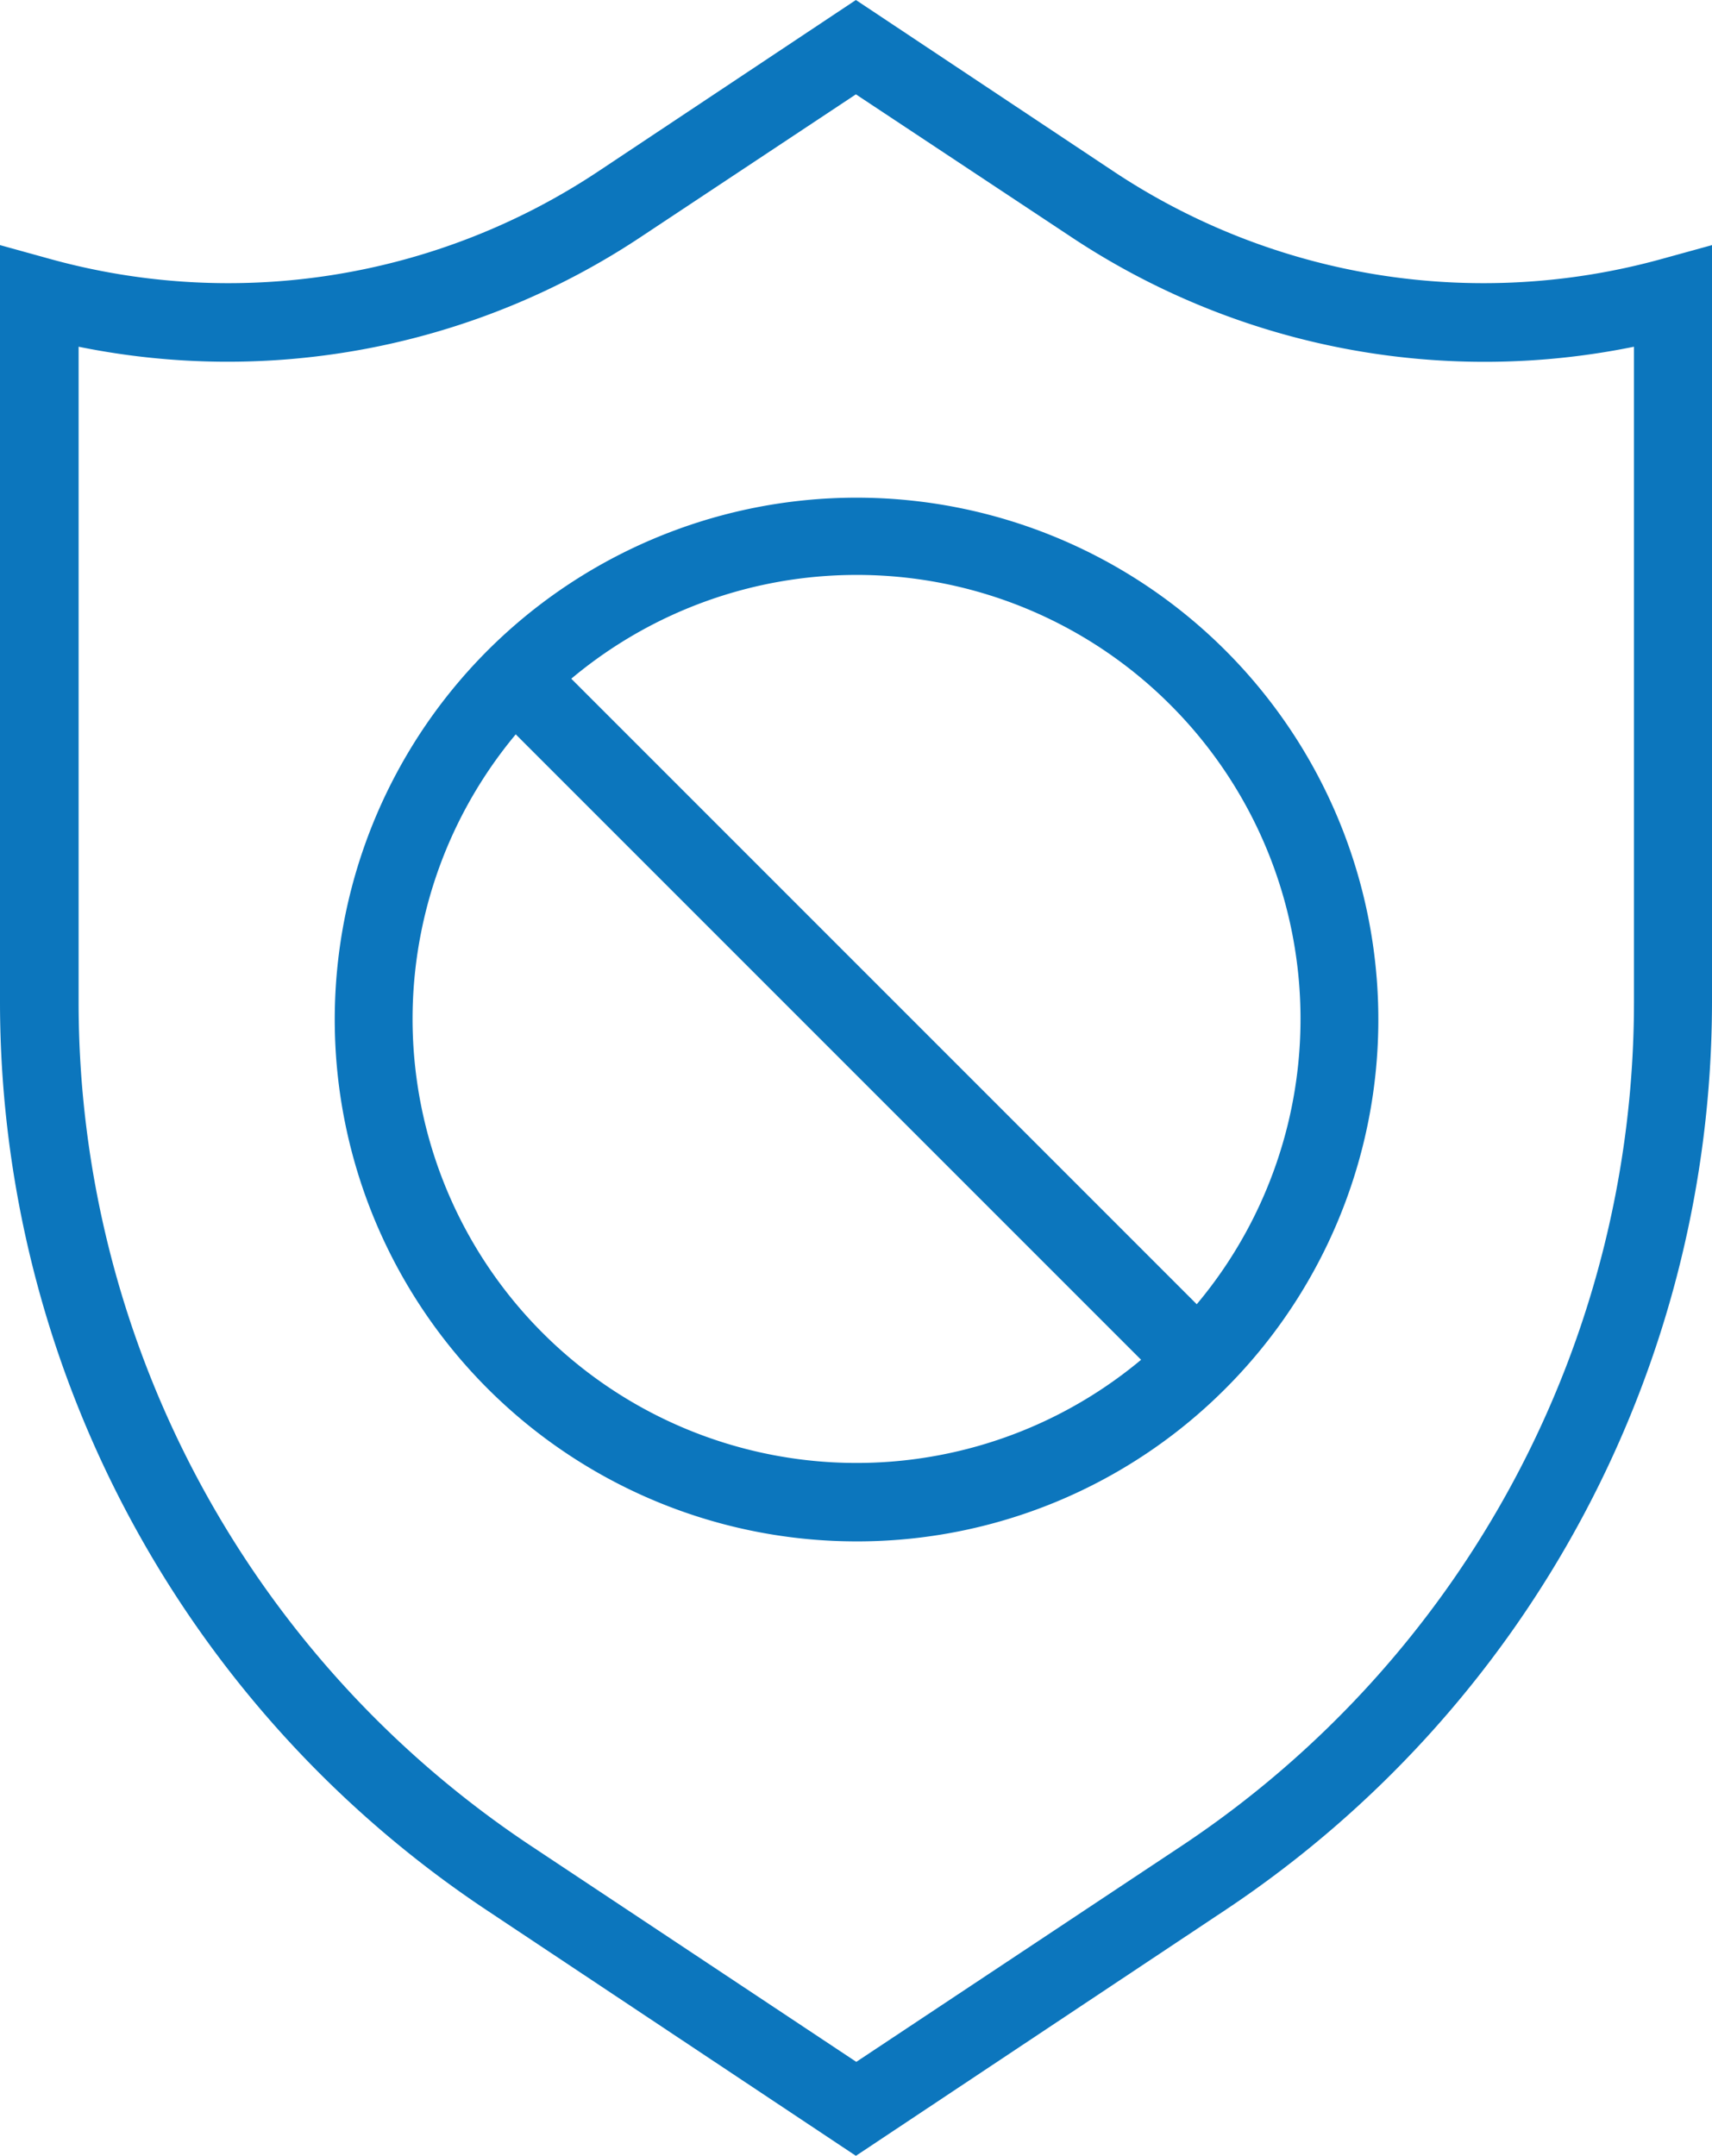
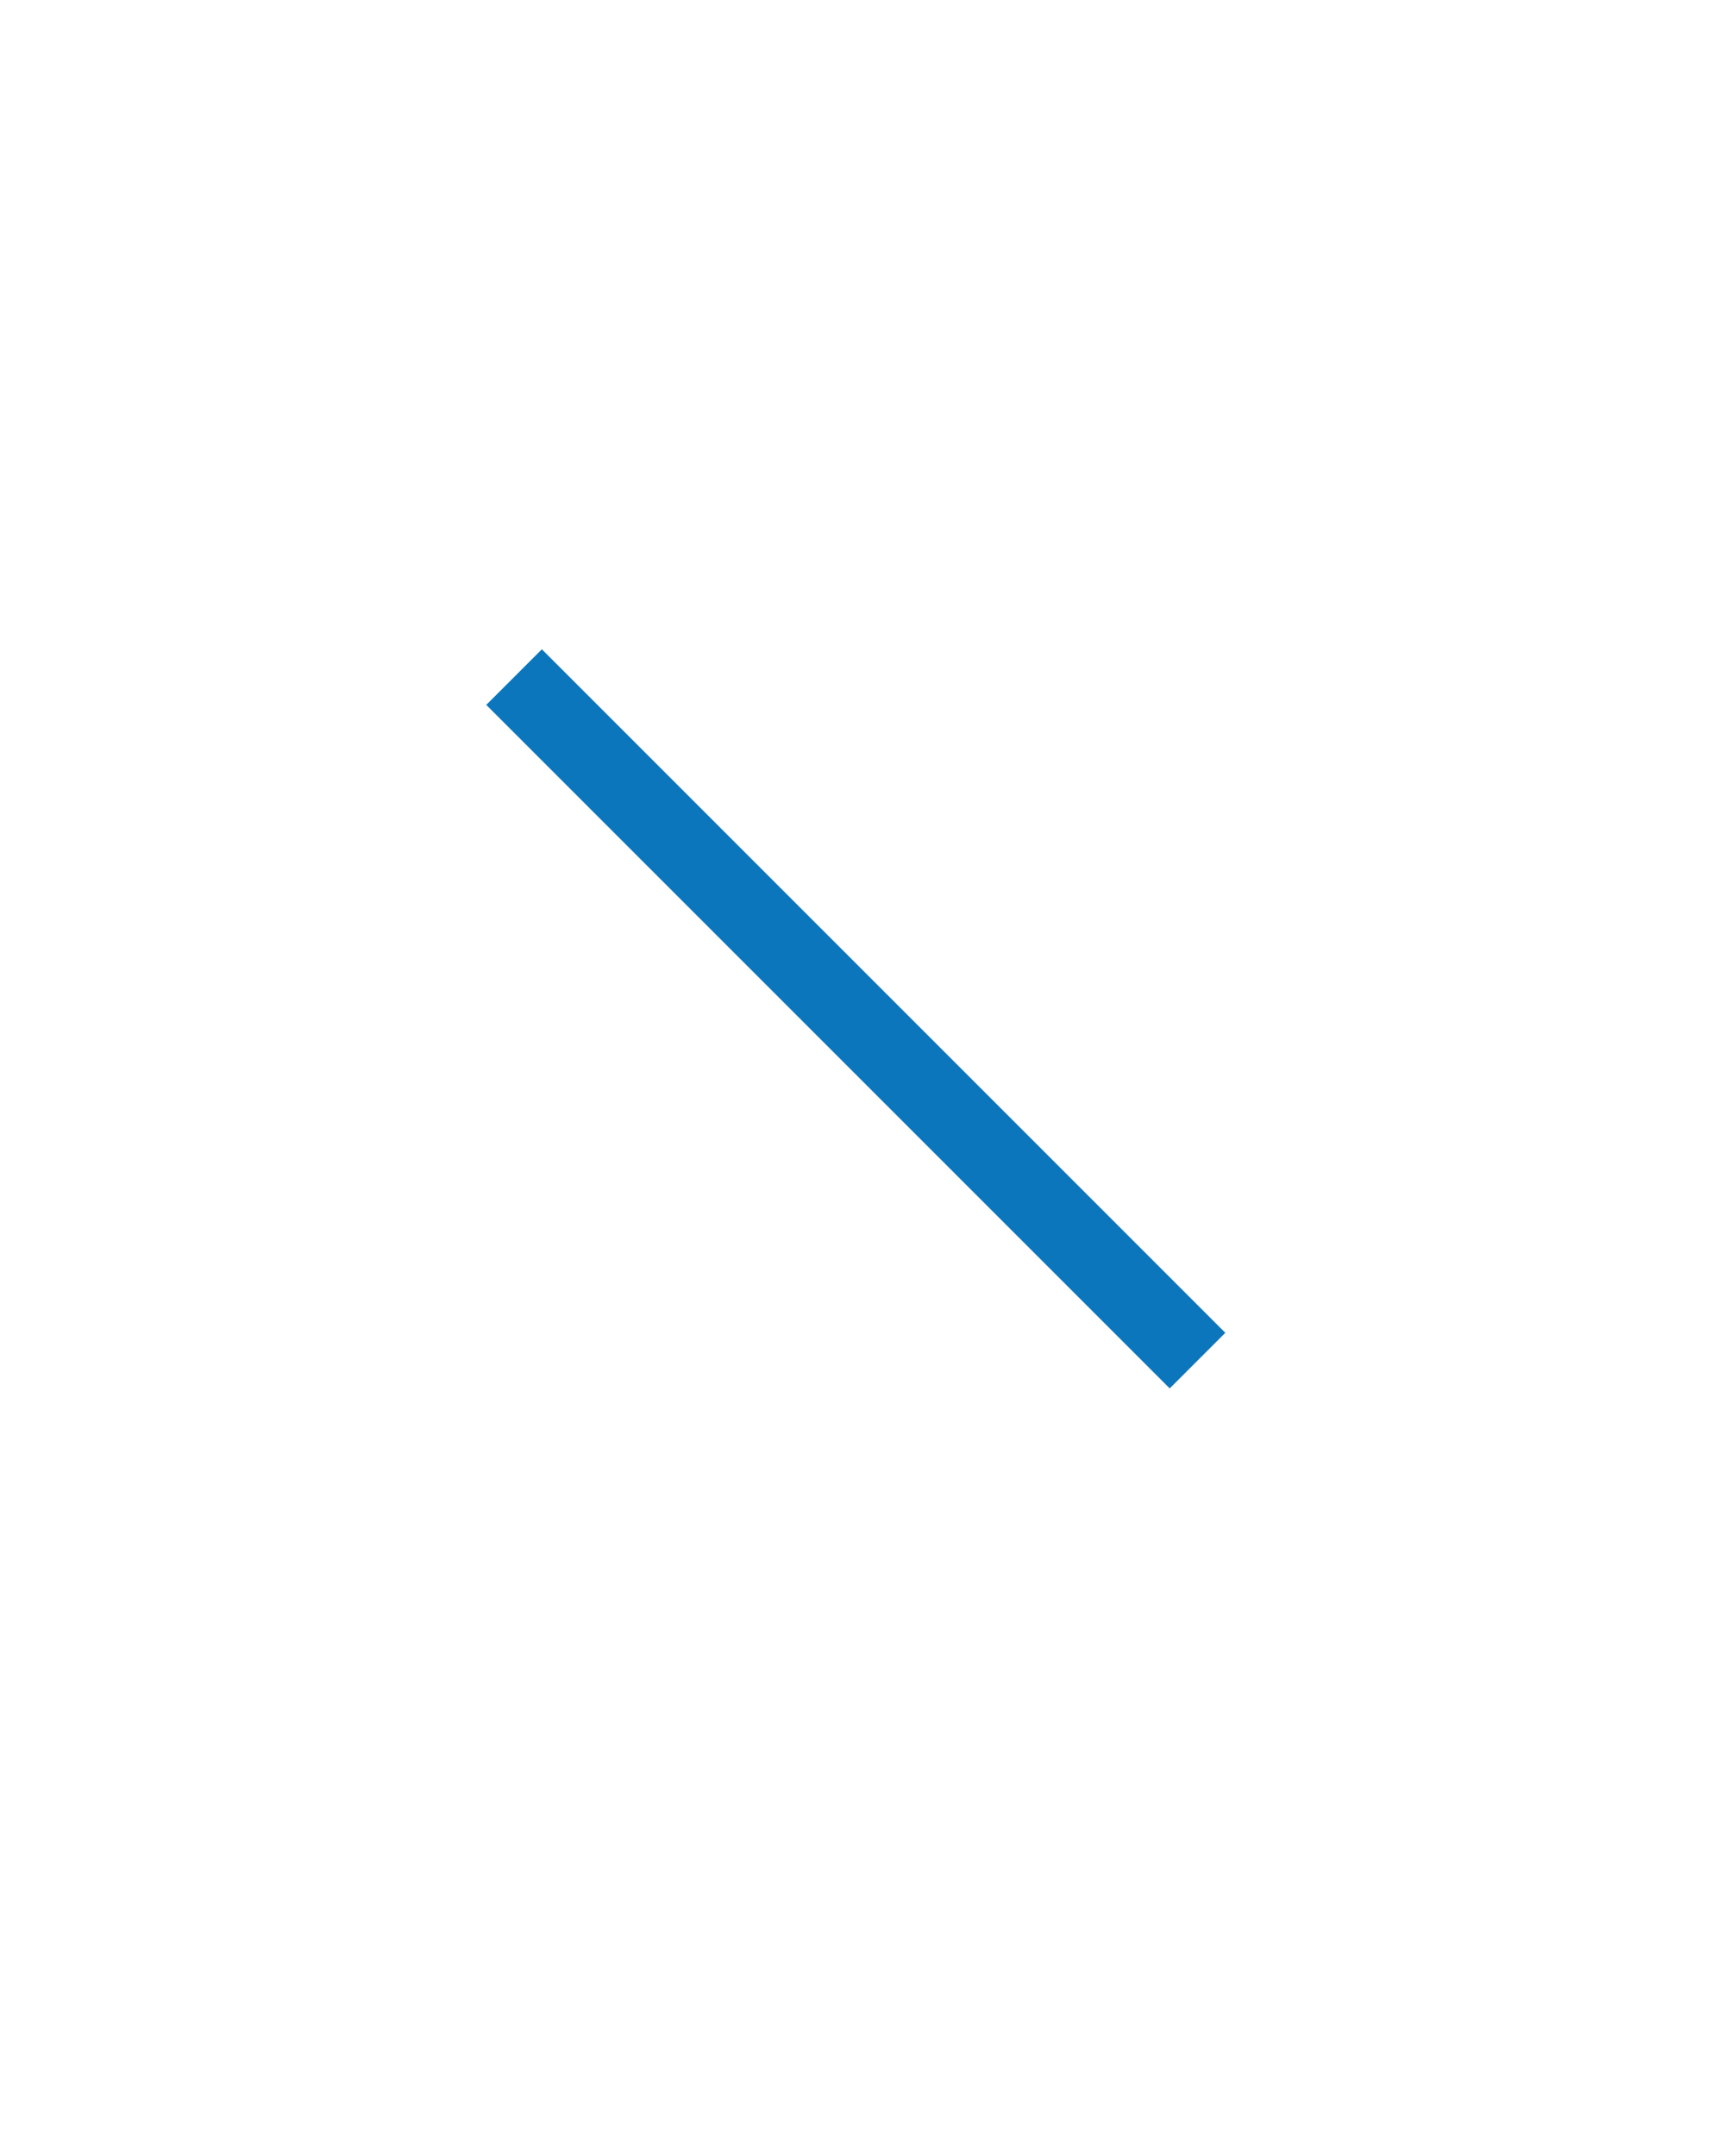
<svg xmlns="http://www.w3.org/2000/svg" viewBox="0 0 87.11 109.68">
  <defs>
    <style>.cls-1{fill:#0c76bd;}</style>
  </defs>
  <title>Asset 3</title>
  <g id="Layer_2" data-name="Layer 2">
    <g id="Layer_1-2" data-name="Layer 1">
-       <path class="cls-1" d="M43.55,109.68,24.76,97.18A55.52,55.52,0,0,1,0,51V12.47l2.53.7A34,34,0,0,0,30.47,8.7L43.55,0,56.63,8.7a34,34,0,0,0,27.94,4.47l2.54-.7V51A55.55,55.55,0,0,1,62.34,97.18ZM4,17.64V51a51.52,51.52,0,0,0,23,42.9l16.57,11,16.57-11a51.56,51.56,0,0,0,23-42.9V17.64A38,38,0,0,1,54.42,12L43.55,4.8,32.69,12A38,38,0,0,1,4,17.64Z" />
-       <path class="cls-1" d="M43.55,78.42a26.55,26.55,0,1,1,18.81-7.78A26.47,26.47,0,0,1,43.55,78.42Zm0-49.17a22.59,22.59,0,1,0,16,6.61A22.53,22.53,0,0,0,43.55,29.25Z" />
      <rect class="cls-1" x="41.55" y="27.24" width="4" height="49.18" transform="translate(-23.9 45.98) rotate(-45)" />
    </g>
  </g>
</svg>